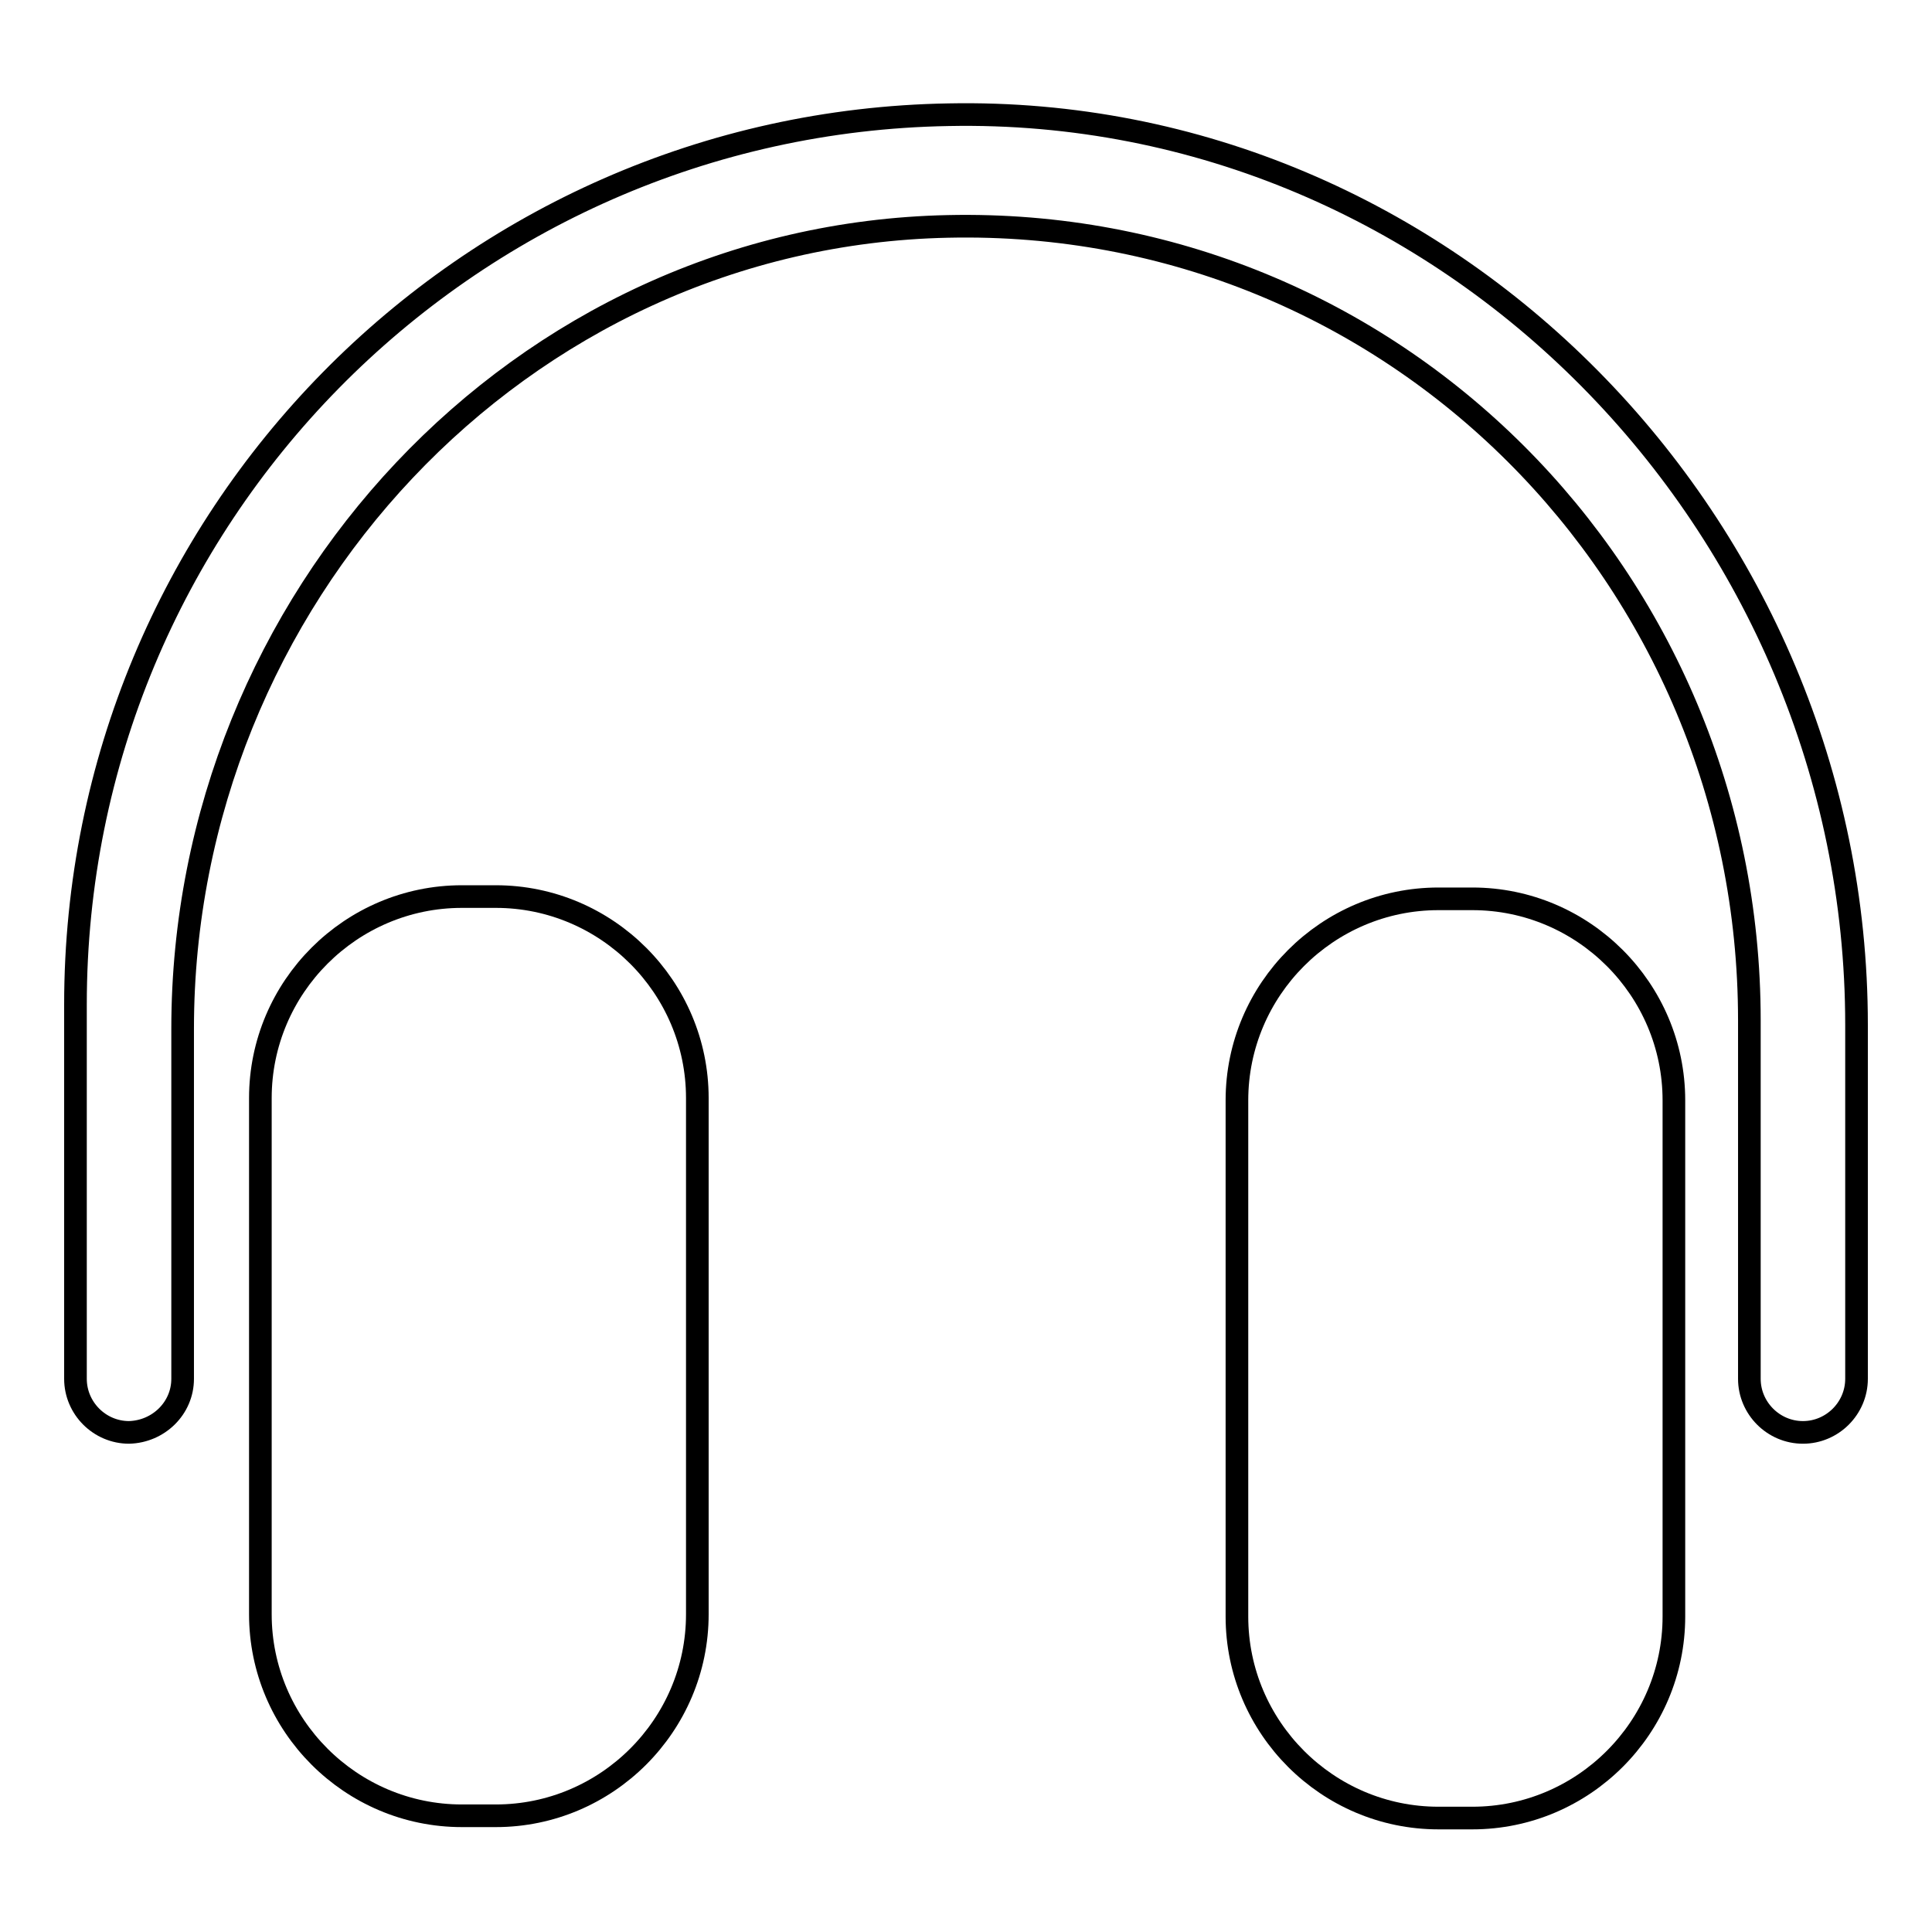
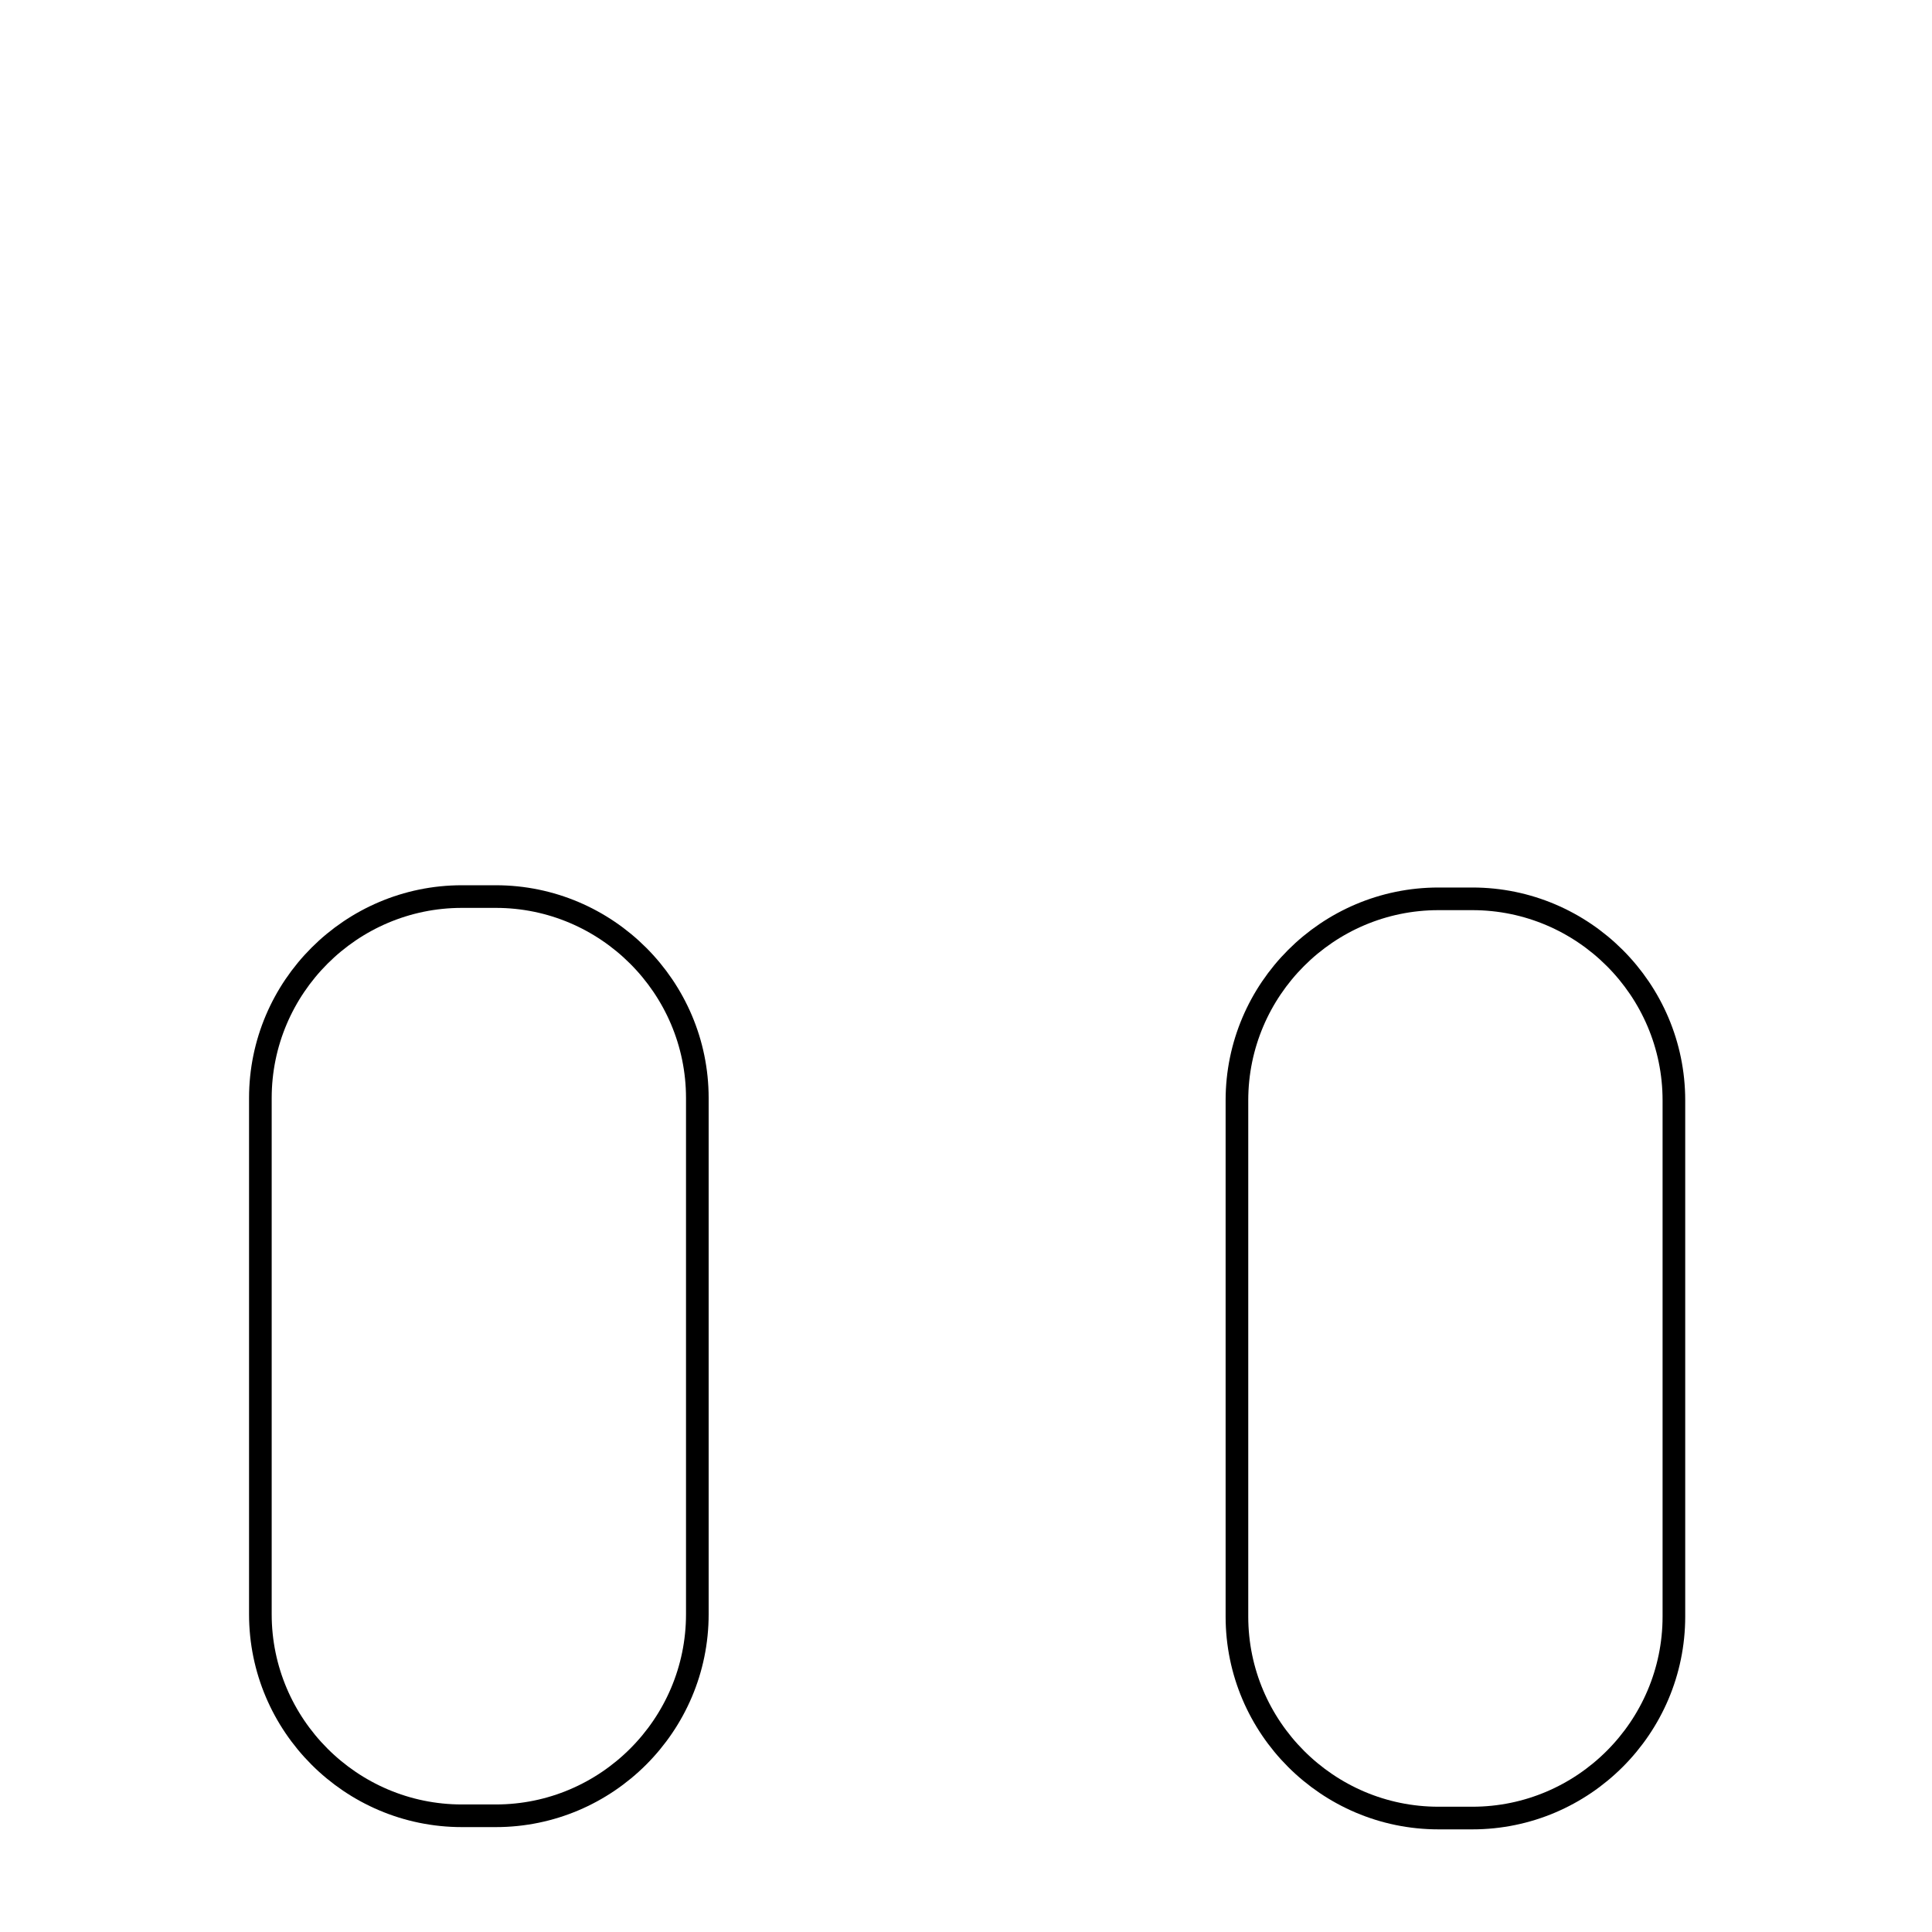
<svg xmlns="http://www.w3.org/2000/svg" version="1.1" x="0px" y="0px" viewBox="0 0 256 256" enable-background="new 0 0 256 256" xml:space="preserve">
  <g>
    <g>
      <path stroke-width="3" fill-opacity="0" stroke="#000000" d="M65.7,240.6h-4.5c-14.7,0-26.7-12-26.7-26.7v-68.4c0-14.7,12-26.7,26.7-26.7h4.5c14.7,0,26.7,12,26.7,26.7v68.4C92.4,228.6,80.4,240.6,65.7,240.6z" />
      <path stroke-width="3" fill-opacity="0" stroke="#000000" d="M195.1,240.9h-4.5c-14.7,0-26.7-12-26.7-26.7v-68.4c0-14.7,12-26.7,26.7-26.7h4.5c14.7,0,26.7,12,26.7,26.7v68.4C221.8,228.9,209.8,240.9,195.1,240.9z" />
-       <path stroke-width="3" fill-opacity="0" stroke="#000000" d="M24.2,182.7v-46.4c0-56.8,44.6-105.1,101.4-106.3c59-1.3,106.2,46.5,106.2,105.2v47.5c0,3.9,3.2,7.1,7.1,7.1l0,0c3.9,0,7.1-3.2,7.1-7.1v-46.9c0-66.2-54.1-121.9-120.3-120.6C61.6,16.3,10,68.7,10,133.1v49.6c0,3.9,3.2,7.1,7.1,7.1l0,0C21,189.7,24.2,186.6,24.2,182.7z" />
    </g>
  </g>
</svg>